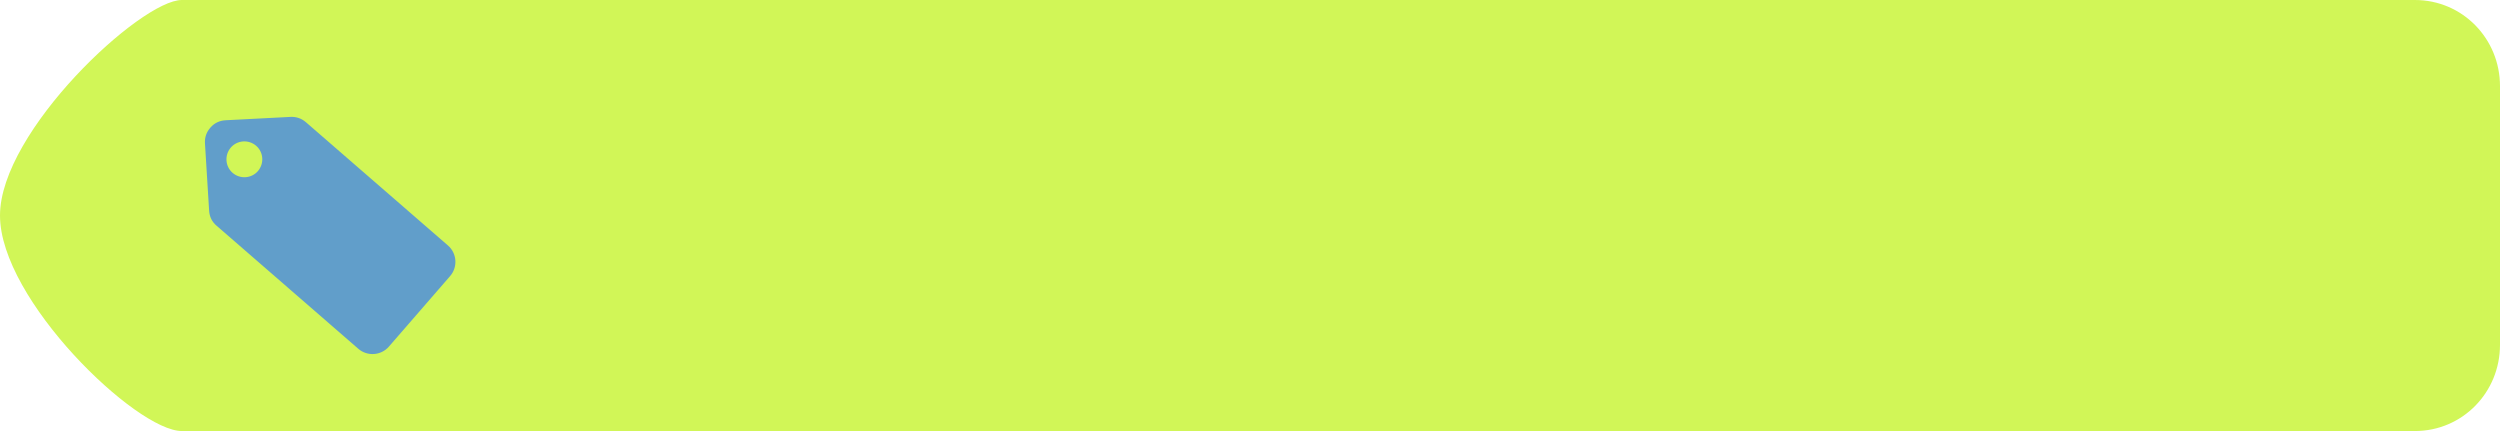
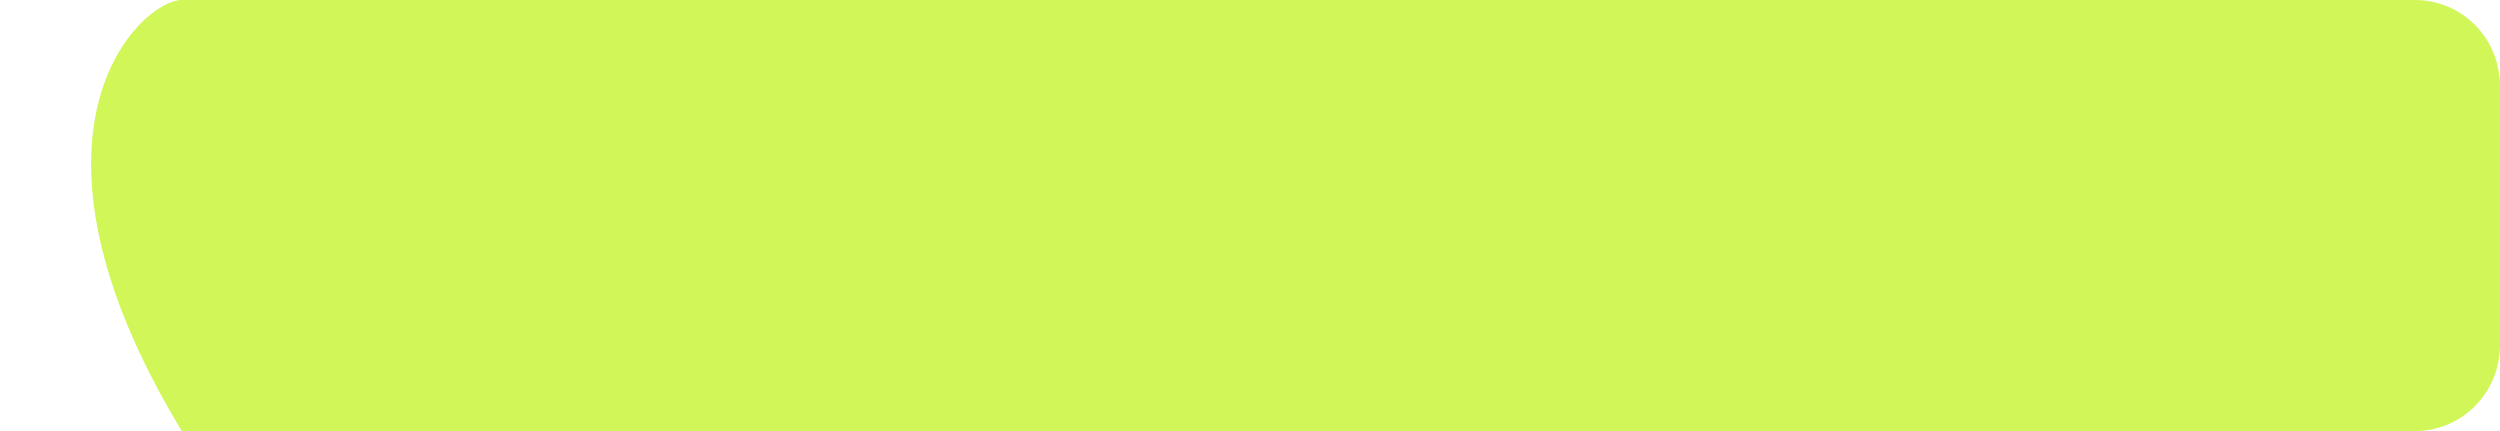
<svg xmlns="http://www.w3.org/2000/svg" width="145" height="25" viewBox="0 0 145 25" fill="none">
-   <path d="M10.546 0C12.646 0 116.057 6.47761e-06 140.061 7.98295e-06C142.822 8.15612e-06 145 2.239 145 5V20C145 22.761 142.822 25 140.06 25C116.082 25 12.875 25 10.546 25C7.909 25 0 17.391 0 12.5C0 7.609 8.169 0 10.546 0Z" fill="#D1F657" />
-   <path d="M12.556 13.087L20.779 20.227C21.302 20.684 22.104 20.627 22.556 20.103L26.105 16.015C26.562 15.491 26.505 14.69 25.982 14.238L17.743 7.088C17.486 6.867 17.188 6.765 16.849 6.78L13.08 6.975C12.73 6.996 12.438 7.135 12.207 7.396C11.975 7.658 11.867 7.967 11.888 8.316L12.129 12.219C12.15 12.569 12.294 12.866 12.561 13.092L12.556 13.087ZM13.696 9.785C13.999 10.047 14.456 10.016 14.718 9.713C14.98 9.41 14.949 8.953 14.646 8.691C14.343 8.429 13.886 8.46 13.624 8.763C13.362 9.066 13.393 9.523 13.696 9.785Z" fill="#619ECA" />
+   <path d="M10.546 0C12.646 0 116.057 6.47761e-06 140.061 7.98295e-06C142.822 8.15612e-06 145 2.239 145 5V20C145 22.761 142.822 25 140.06 25C116.082 25 12.875 25 10.546 25C0 7.609 8.169 0 10.546 0Z" fill="#D1F657" />
  <path d="M13.491 10.026C13.927 10.401 14.585 10.355 14.959 9.923C15.334 9.487 15.288 8.829 14.857 8.455C14.42 8.08 13.763 8.126 13.388 8.557C13.013 8.994 13.059 9.651 13.491 10.026ZM13.747 9.733C14.02 9.97 14.43 9.939 14.667 9.667C14.903 9.394 14.872 8.984 14.6 8.747C14.328 8.511 13.917 8.542 13.681 8.814C13.444 9.086 13.475 9.497 13.747 9.733Z" fill="#D1F657" />
</svg>